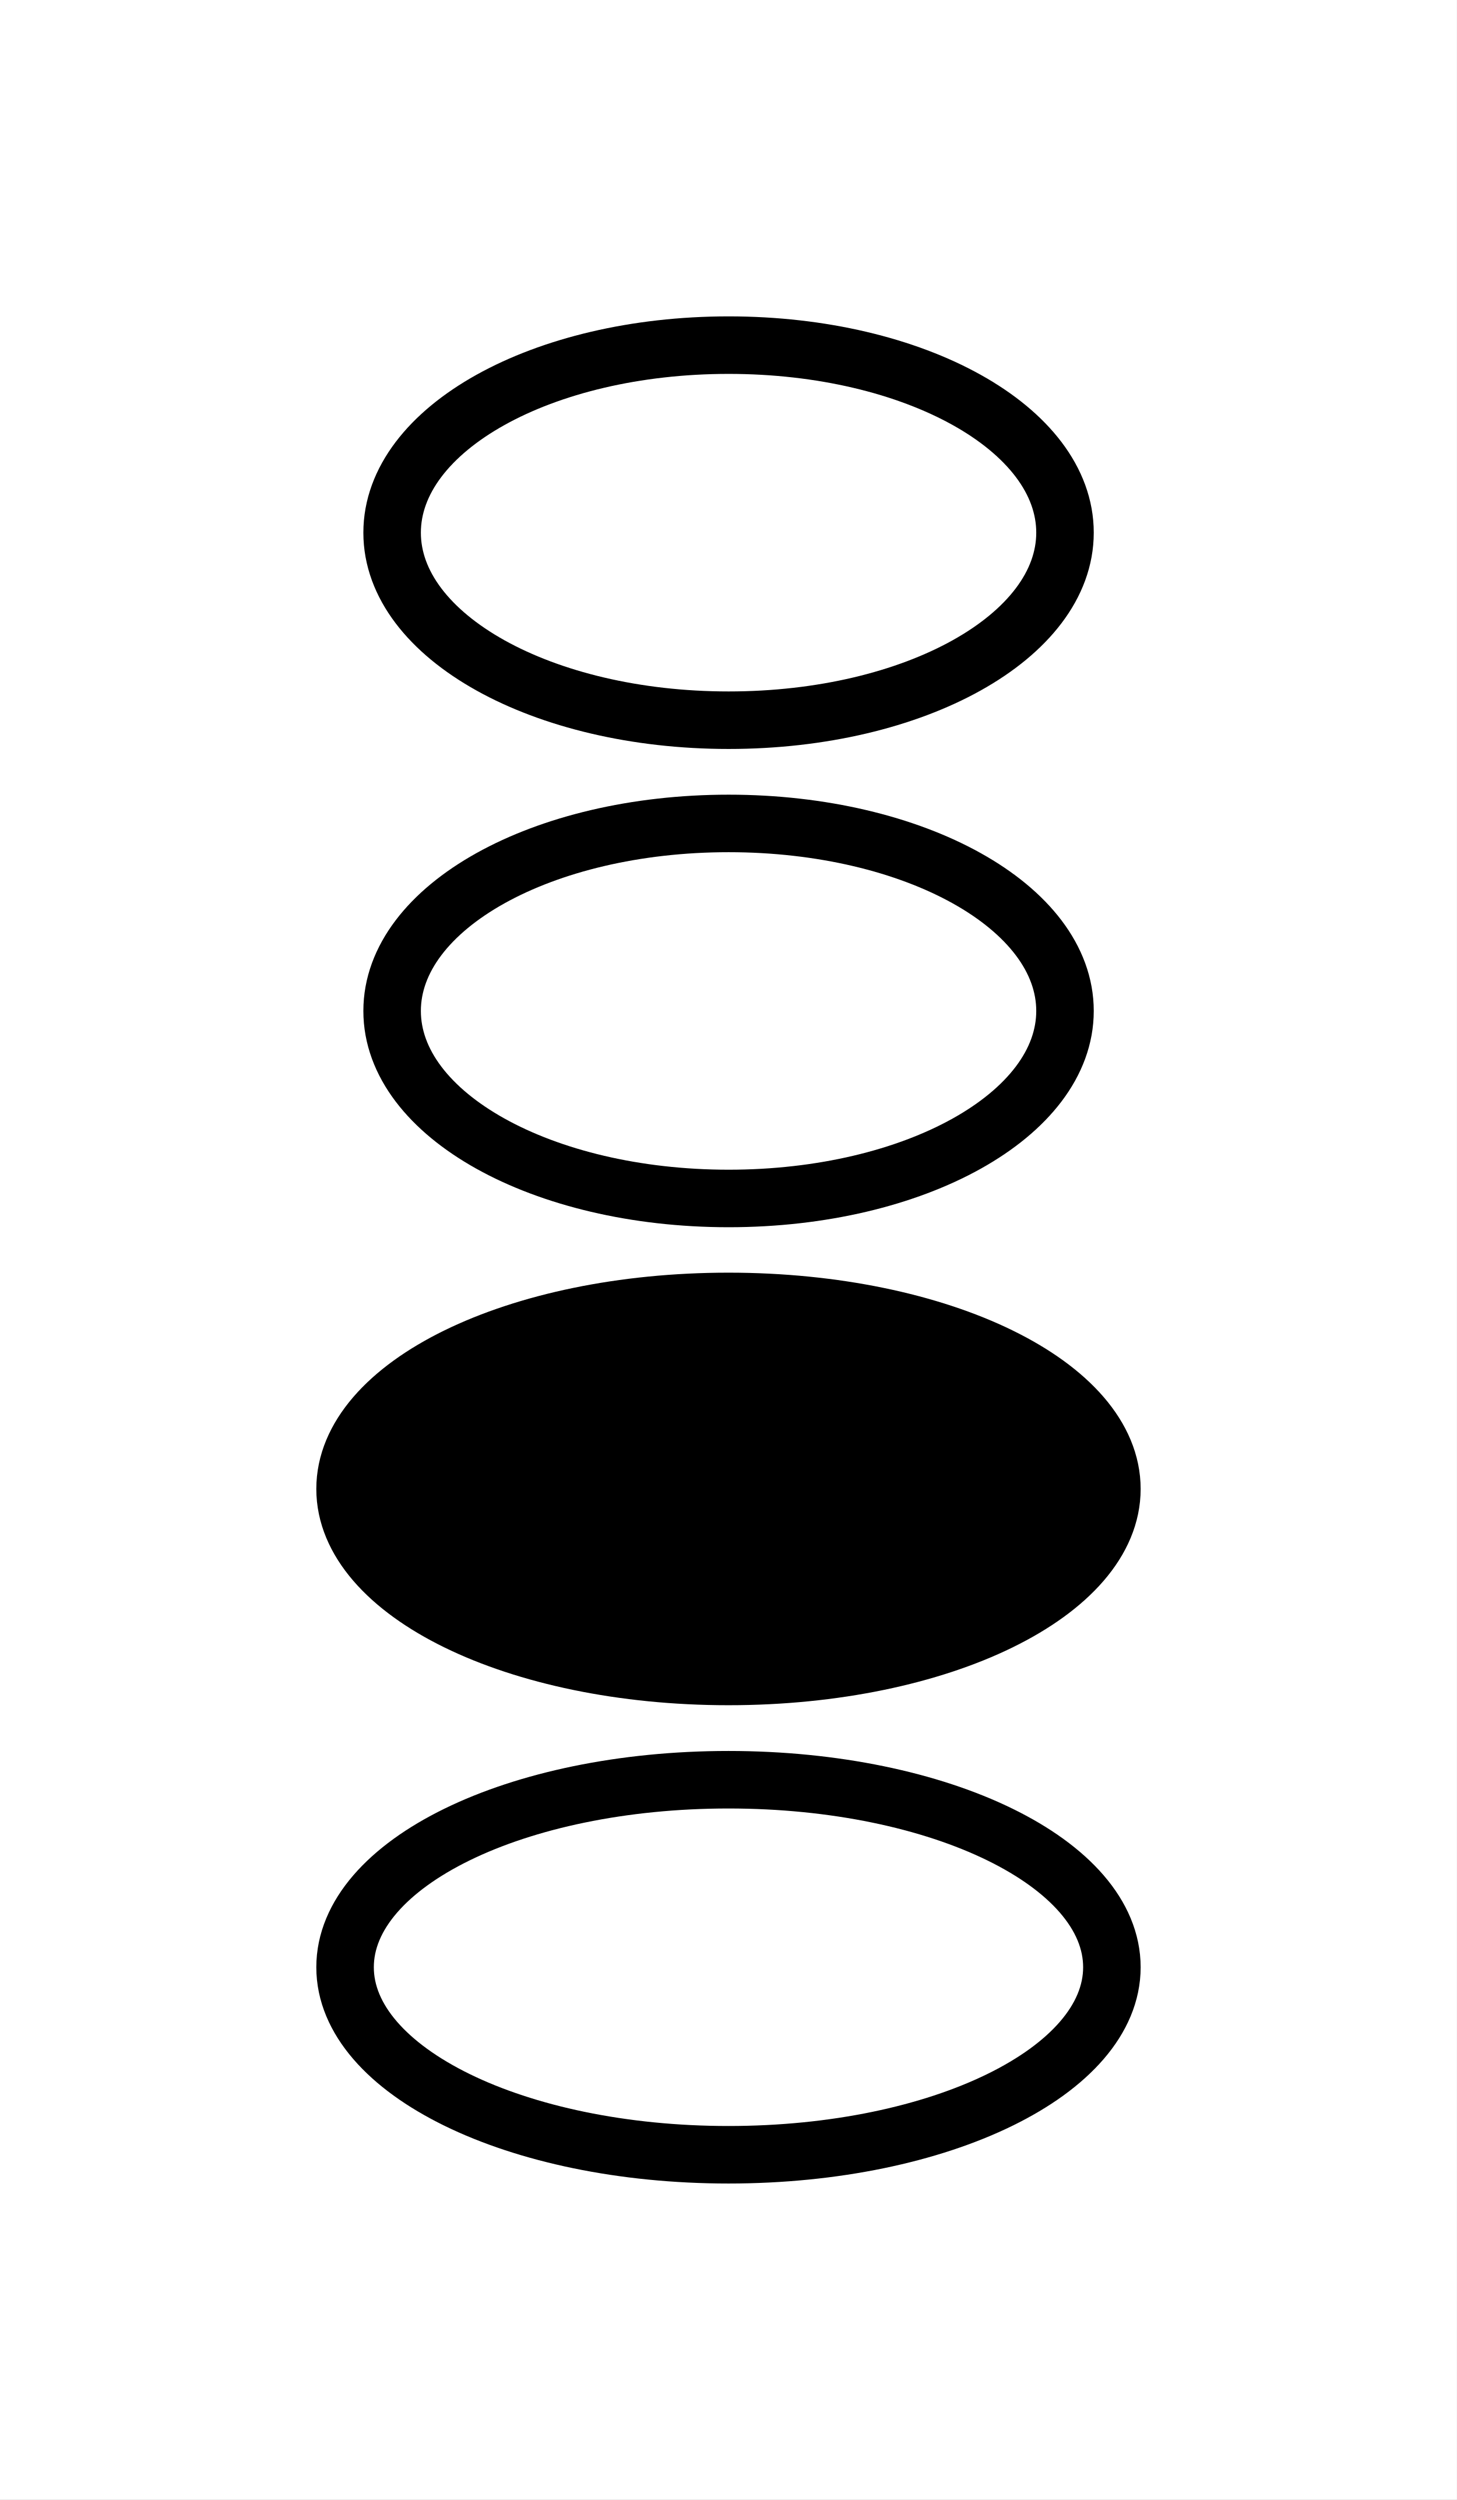
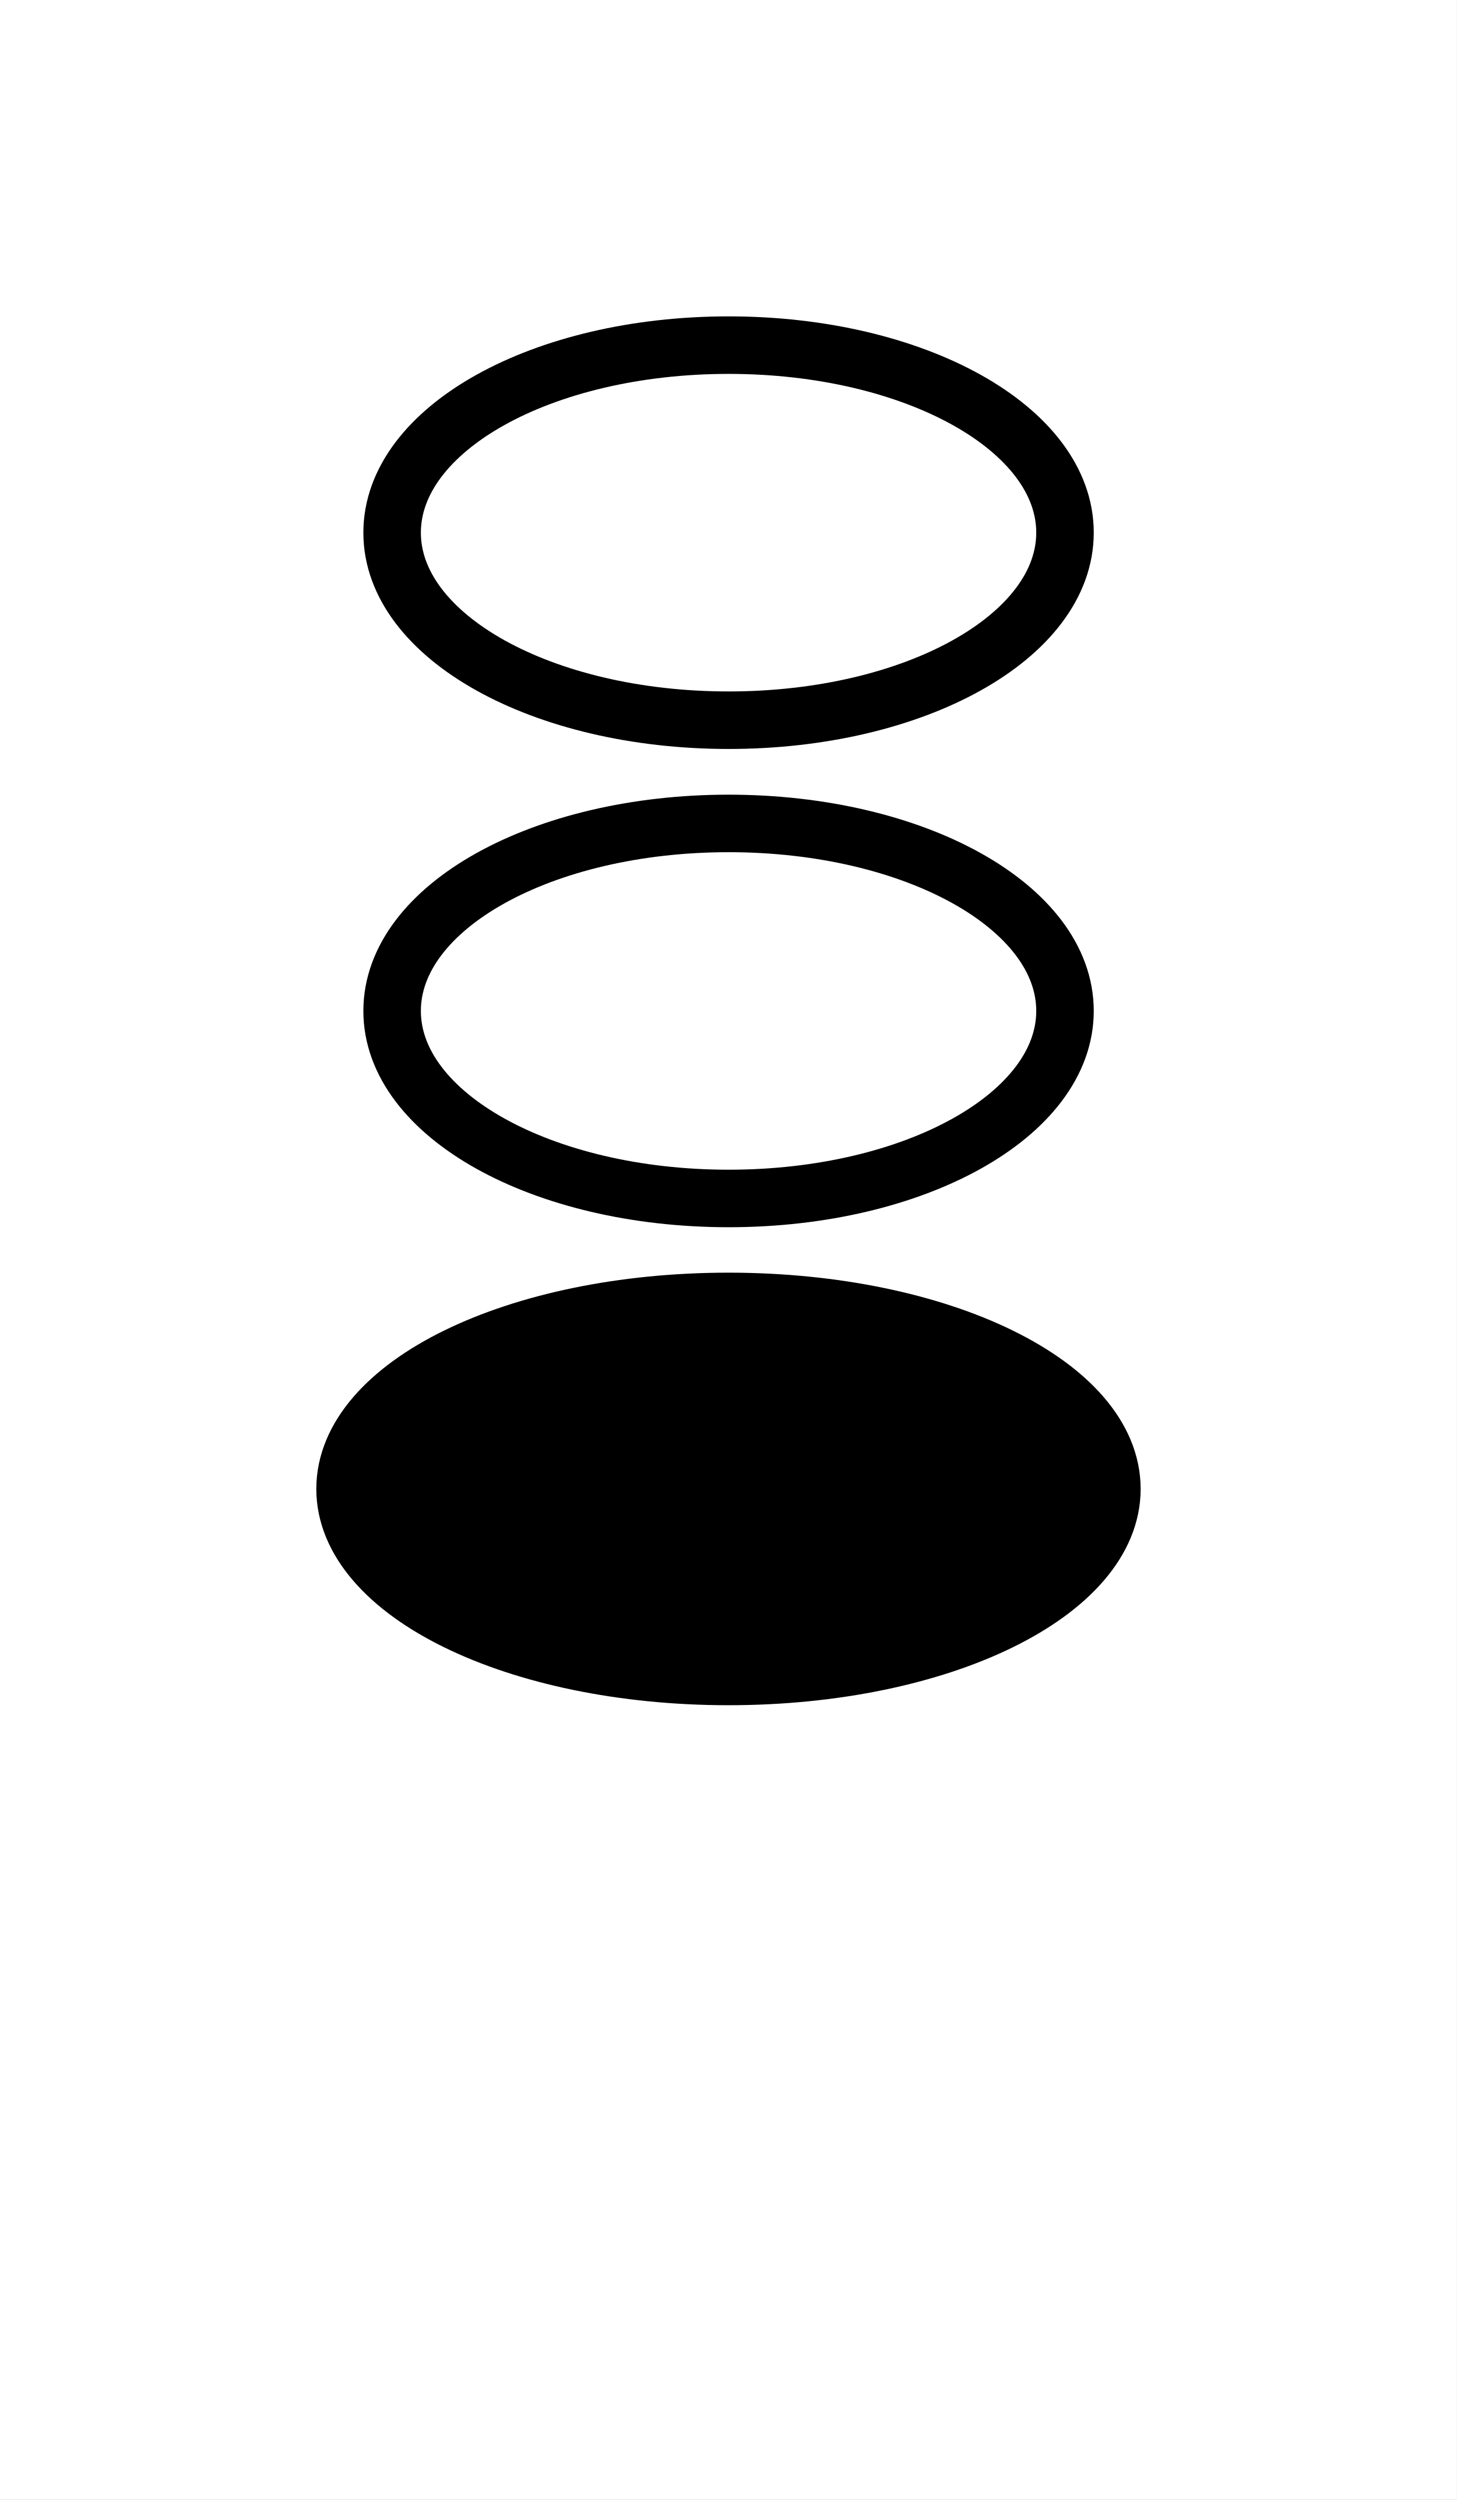
<svg xmlns="http://www.w3.org/2000/svg" width="50.668" height="86.921" viewBox="0 0 38.001 65.19">
  <rect x="0" y="0" width="38.001" height="65.19" fill="#808080" stroke="none" />
  <path d="M0 0h38v65.191H0zm0 0" fill="#fff" />
  <path d="M27.777 13.89c0 2.708-3.914 4.891-8.773 4.891-4.863 0-8.777-2.183-8.777-4.89C10.227 11.18 14.14 9 19.004 9c4.86 0 8.773 2.18 8.773 4.89M27.777 26.363c0 2.707-3.914 4.89-8.773 4.89-4.863 0-8.777-2.183-8.777-4.89 0-2.71 3.914-4.89 8.777-4.89 4.86 0 8.773 2.18 8.773 4.89" fill="none" stroke-width="1.5" stroke-linecap="round" stroke-linejoin="round" stroke="#000" />
  <path d="M29 38.828c0 2.707-4.46 4.89-10 4.89s-10-2.183-10-4.89c0-2.71 4.46-4.89 10-4.89s10 2.18 10 4.89" stroke-width="1.5" stroke-linecap="round" stroke-linejoin="round" stroke="#000" />
-   <path d="M29 51.3c0 2.708-4.46 4.891-10 4.891s-10-2.183-10-4.89c0-2.711 4.46-4.89 10-4.89s10 2.179 10 4.89" fill="none" stroke-width="1.5" stroke-linecap="round" stroke-linejoin="round" stroke="#000" />
</svg>